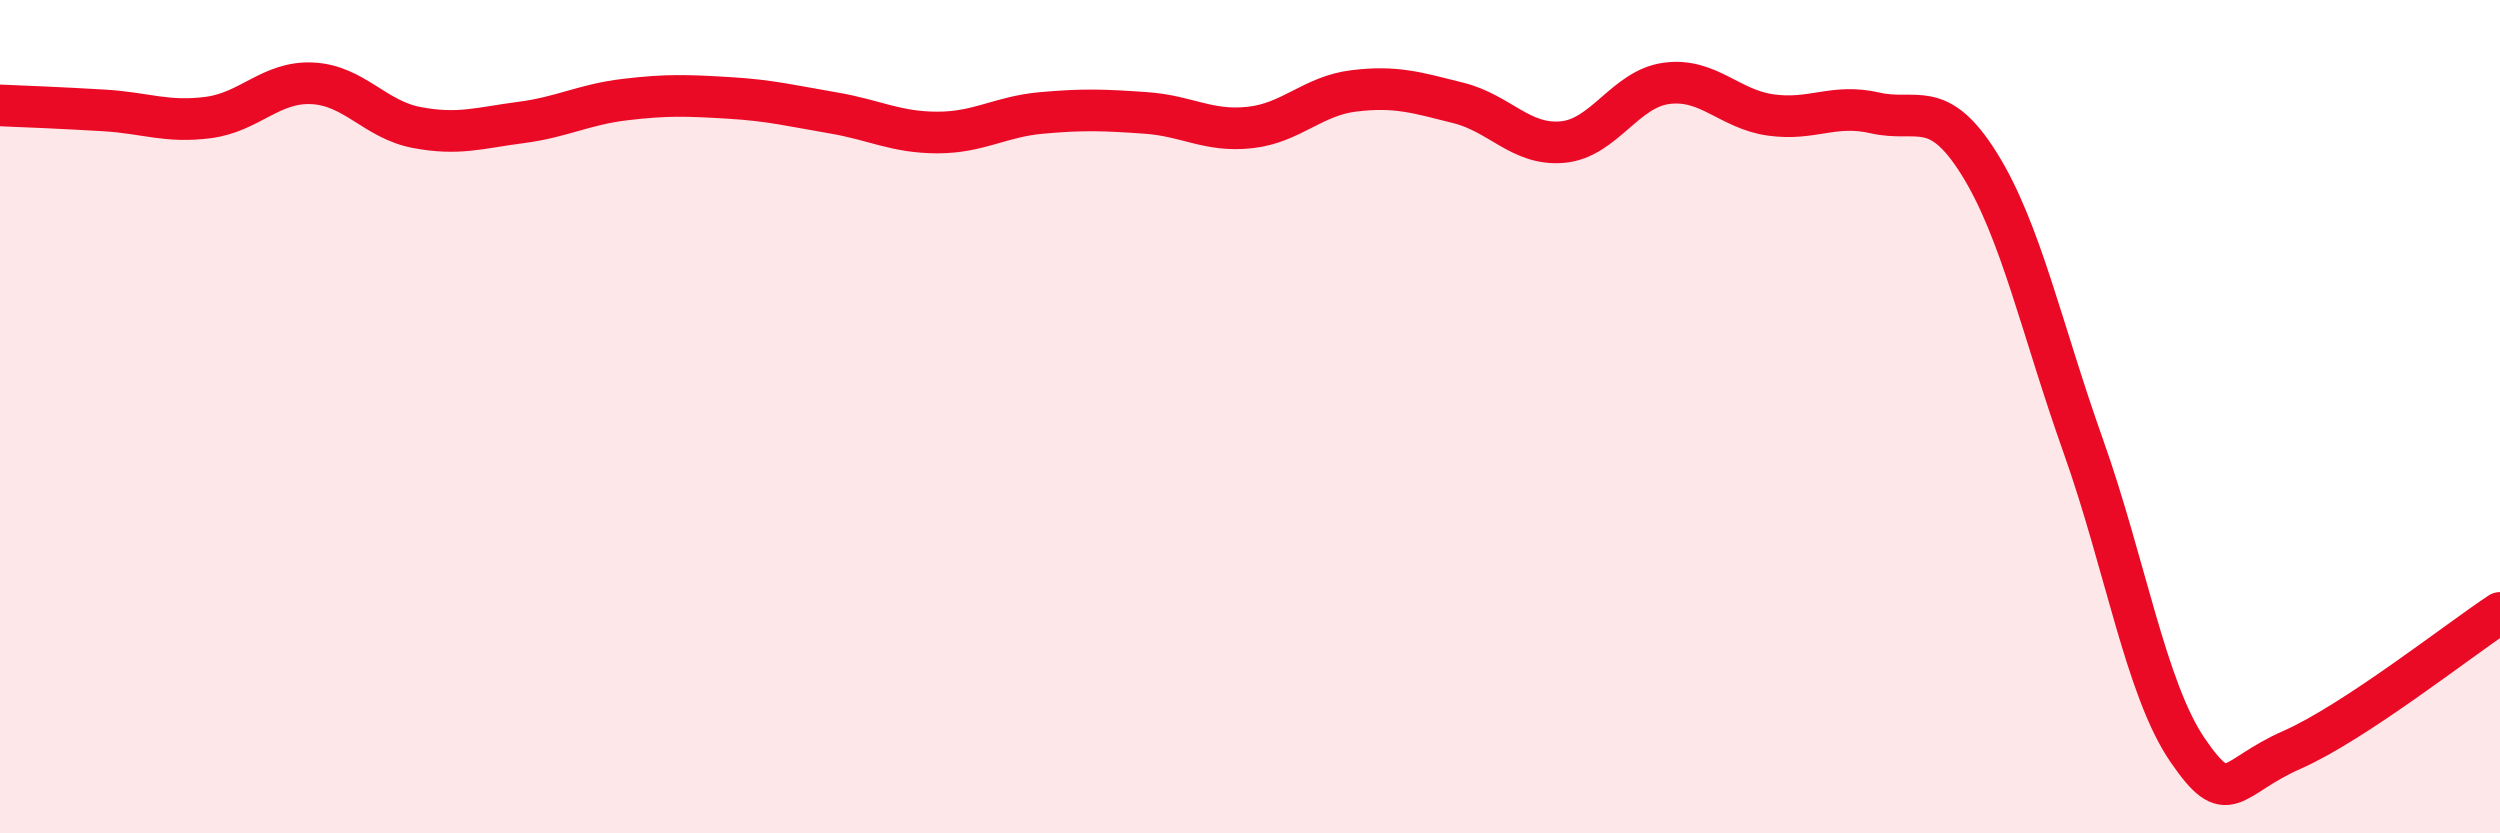
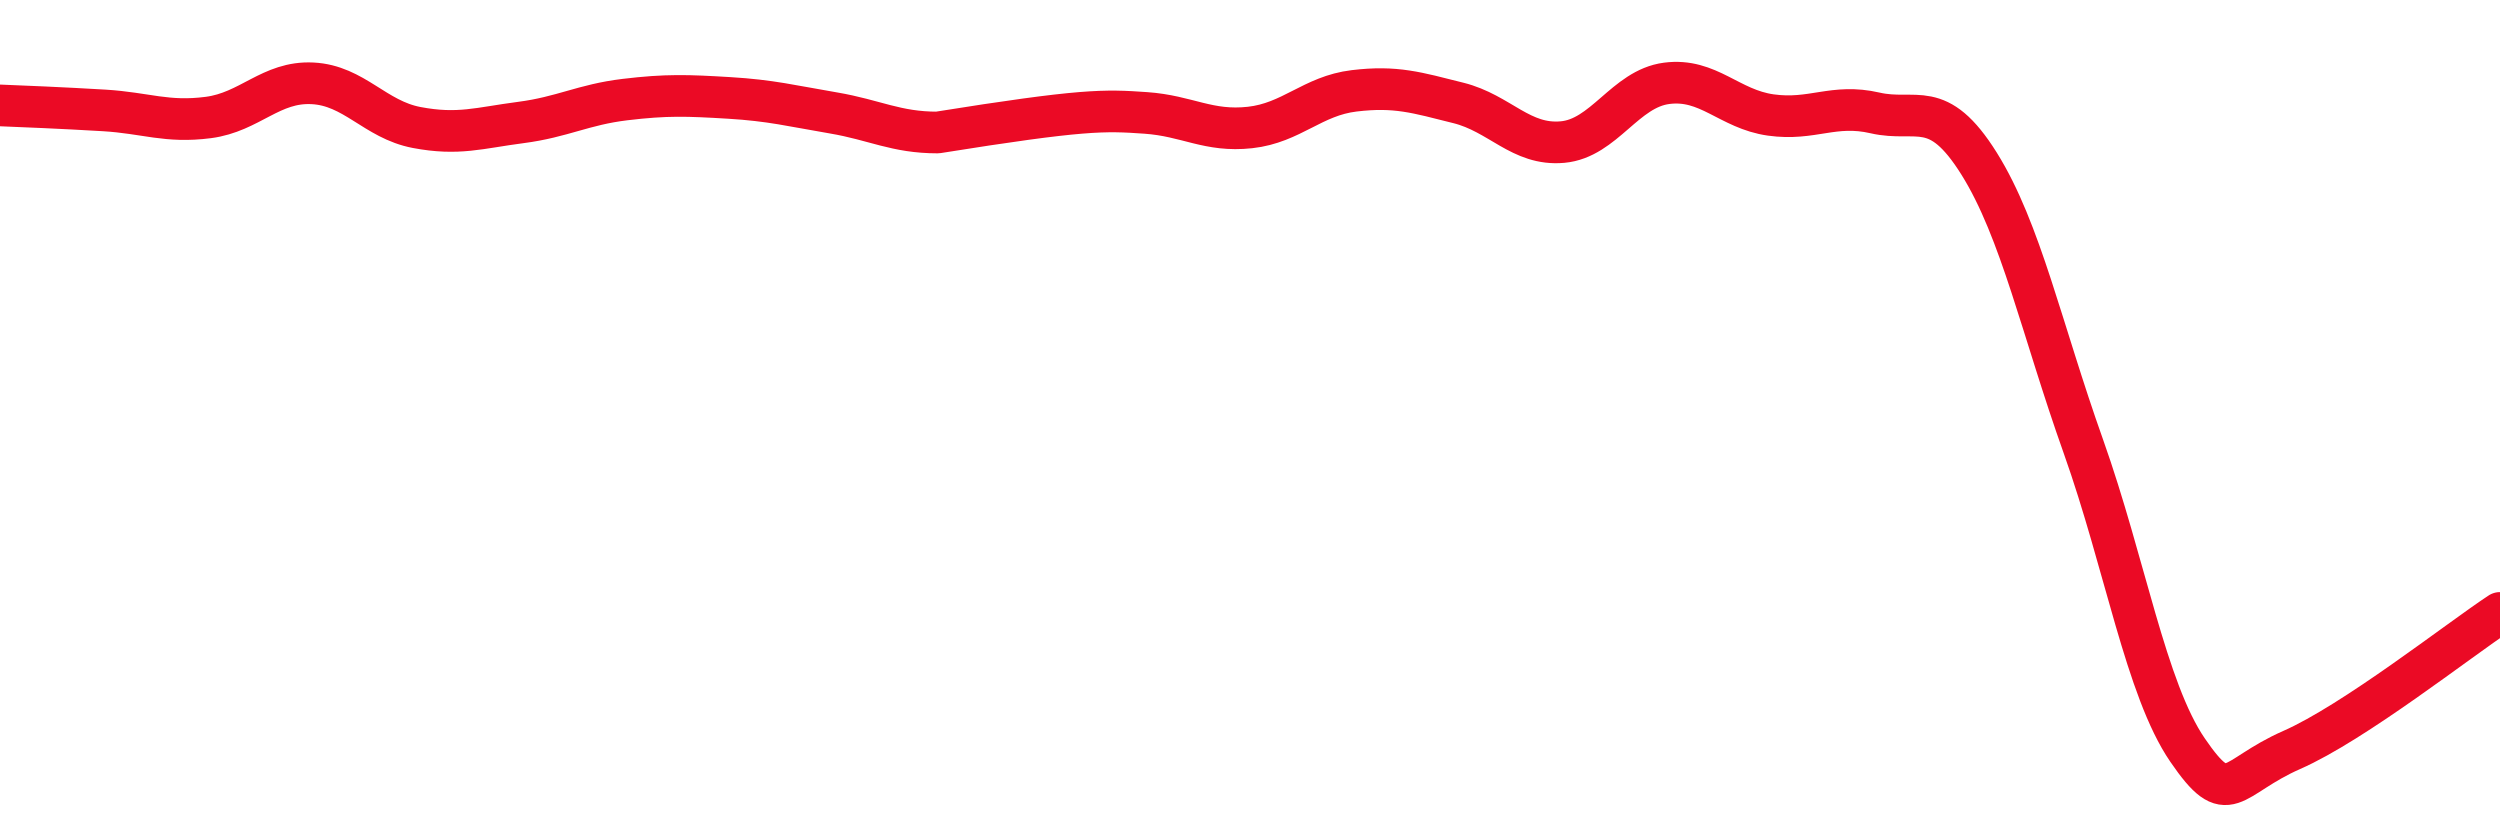
<svg xmlns="http://www.w3.org/2000/svg" width="60" height="20" viewBox="0 0 60 20">
-   <path d="M 0,2.53 C 0.5,2.55 1.5,2.59 2.5,2.65 C 3.5,2.71 4,2.95 5,2.82 C 6,2.69 6.5,1.95 7.5,2 C 8.5,2.05 9,2.87 10,3.06 C 11,3.25 11.5,3.07 12.5,2.94 C 13.5,2.81 14,2.51 15,2.39 C 16,2.27 16.5,2.29 17.5,2.35 C 18.5,2.41 19,2.54 20,2.71 C 21,2.88 21.5,3.18 22.5,3.18 C 23.5,3.18 24,2.8 25,2.71 C 26,2.62 26.5,2.64 27.5,2.71 C 28.5,2.78 29,3.17 30,3.06 C 31,2.95 31.5,2.3 32.5,2.18 C 33.5,2.06 34,2.22 35,2.47 C 36,2.72 36.5,3.5 37.5,3.41 C 38.5,3.32 39,2.13 40,2 C 41,1.87 41.5,2.62 42.5,2.76 C 43.5,2.9 44,2.48 45,2.71 C 46,2.94 46.5,2.33 47.5,3.93 C 48.5,5.53 49,7.9 50,10.71 C 51,13.52 51.5,16.54 52.5,18 C 53.5,19.46 53.5,18.66 55,18 C 56.5,17.34 59,15.37 60,14.71L60 20L0 20Z" fill="#EB0A25" opacity="0.1" stroke-linecap="round" stroke-linejoin="round" />
-   <path d="M 0,2.53 C 0.5,2.55 1.5,2.59 2.5,2.65 C 3.5,2.71 4,2.95 5,2.82 C 6,2.69 6.5,1.95 7.5,2 C 8.5,2.05 9,2.87 10,3.06 C 11,3.25 11.5,3.07 12.5,2.94 C 13.5,2.81 14,2.51 15,2.39 C 16,2.27 16.5,2.29 17.5,2.35 C 18.5,2.41 19,2.54 20,2.71 C 21,2.88 21.5,3.18 22.5,3.18 C 23.5,3.18 24,2.8 25,2.71 C 26,2.62 26.5,2.64 27.5,2.71 C 28.5,2.78 29,3.17 30,3.06 C 31,2.95 31.5,2.3 32.5,2.18 C 33.5,2.06 34,2.22 35,2.47 C 36,2.72 36.5,3.5 37.5,3.41 C 38.5,3.32 39,2.13 40,2 C 41,1.87 41.5,2.62 42.5,2.76 C 43.5,2.9 44,2.48 45,2.71 C 46,2.94 46.5,2.33 47.5,3.93 C 48.5,5.53 49,7.9 50,10.71 C 51,13.52 51.5,16.54 52.5,18 C 53.5,19.46 53.5,18.66 55,18 C 56.5,17.34 59,15.37 60,14.71" stroke="#EB0A25" stroke-width="1" fill="none" stroke-linecap="round" stroke-linejoin="round" />
+   <path d="M 0,2.53 C 0.5,2.55 1.5,2.59 2.5,2.65 C 3.5,2.71 4,2.95 5,2.82 C 6,2.69 6.5,1.95 7.5,2 C 8.5,2.05 9,2.87 10,3.06 C 11,3.25 11.5,3.07 12.5,2.94 C 13.5,2.81 14,2.51 15,2.39 C 16,2.27 16.5,2.29 17.5,2.35 C 18.5,2.41 19,2.54 20,2.71 C 21,2.88 21.5,3.18 22.5,3.18 C 26,2.62 26.5,2.64 27.5,2.71 C 28.5,2.78 29,3.17 30,3.06 C 31,2.95 31.5,2.3 32.5,2.18 C 33.5,2.06 34,2.22 35,2.47 C 36,2.72 36.5,3.5 37.5,3.41 C 38.5,3.32 39,2.13 40,2 C 41,1.87 41.5,2.62 42.5,2.76 C 43.5,2.9 44,2.48 45,2.71 C 46,2.94 46.5,2.33 47.5,3.93 C 48.5,5.53 49,7.9 50,10.71 C 51,13.52 51.5,16.54 52.5,18 C 53.5,19.46 53.5,18.66 55,18 C 56.5,17.34 59,15.37 60,14.71" stroke="#EB0A25" stroke-width="1" fill="none" stroke-linecap="round" stroke-linejoin="round" />
</svg>